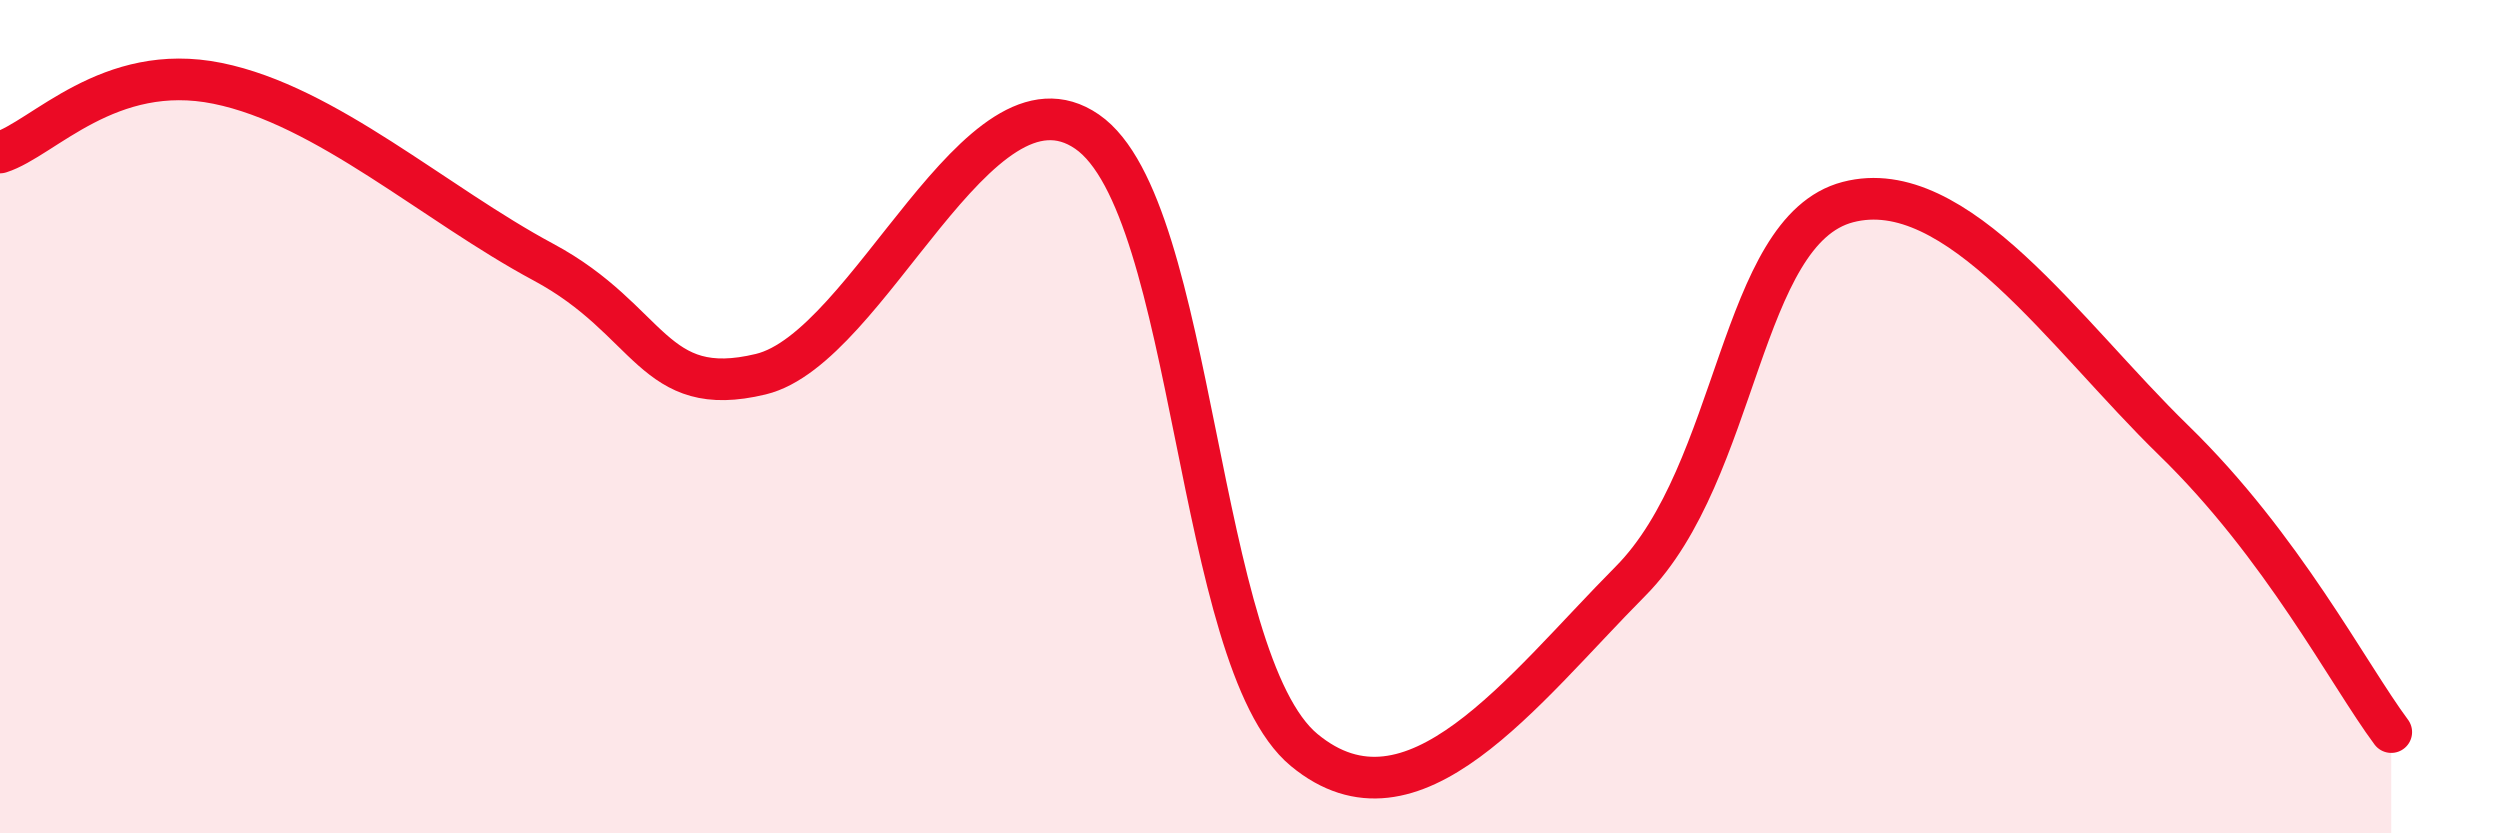
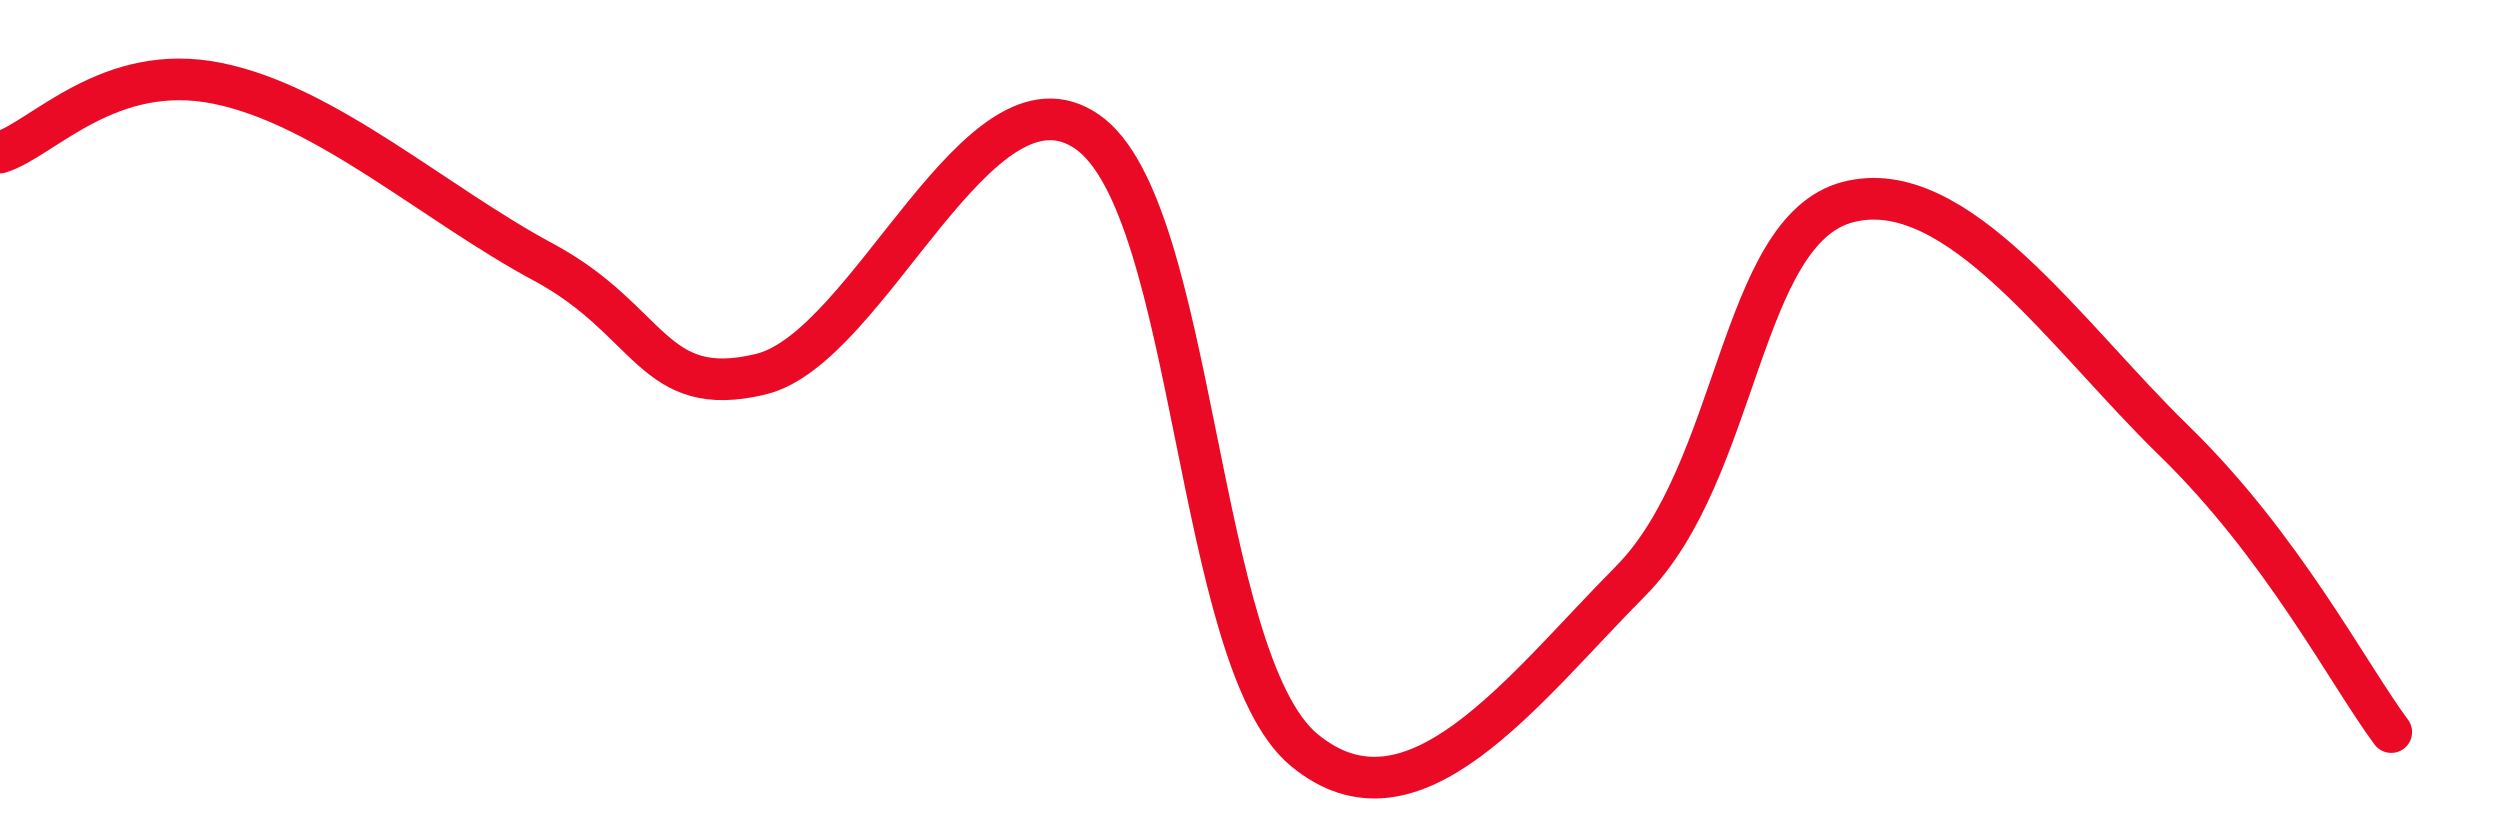
<svg xmlns="http://www.w3.org/2000/svg" width="60" height="20" viewBox="0 0 60 20">
-   <path d="M 0,3.66 C 1.04,3.33 2.61,1.47 5.22,2 C 7.83,2.53 10.43,4.89 13.04,6.29 C 15.65,7.69 15.65,9.61 18.26,8.98 C 20.87,8.35 23.48,1.36 26.09,3.16 C 28.7,4.96 28.69,15.84 31.3,18 C 33.91,20.16 36.52,16.58 39.13,13.95 C 41.74,11.32 41.74,5.53 44.35,4.85 C 46.96,4.17 49.56,8.03 52.17,10.57 C 54.78,13.11 56.35,16.17 57.39,17.57L57.39 20L0 20Z" fill="#EB0A25" opacity="0.1" stroke-linecap="round" stroke-linejoin="round" />
  <path d="M 0,3.66 C 1.04,3.33 2.61,1.47 5.22,2 C 7.83,2.53 10.43,4.89 13.04,6.29 C 15.65,7.69 15.65,9.61 18.26,8.98 C 20.87,8.35 23.48,1.36 26.09,3.16 C 28.7,4.96 28.69,15.84 31.3,18 C 33.91,20.16 36.52,16.58 39.13,13.95 C 41.74,11.32 41.74,5.53 44.35,4.85 C 46.96,4.17 49.56,8.03 52.17,10.57 C 54.78,13.11 56.35,16.17 57.39,17.57" stroke="#EB0A25" stroke-width="1" fill="none" stroke-linecap="round" stroke-linejoin="round" />
</svg>